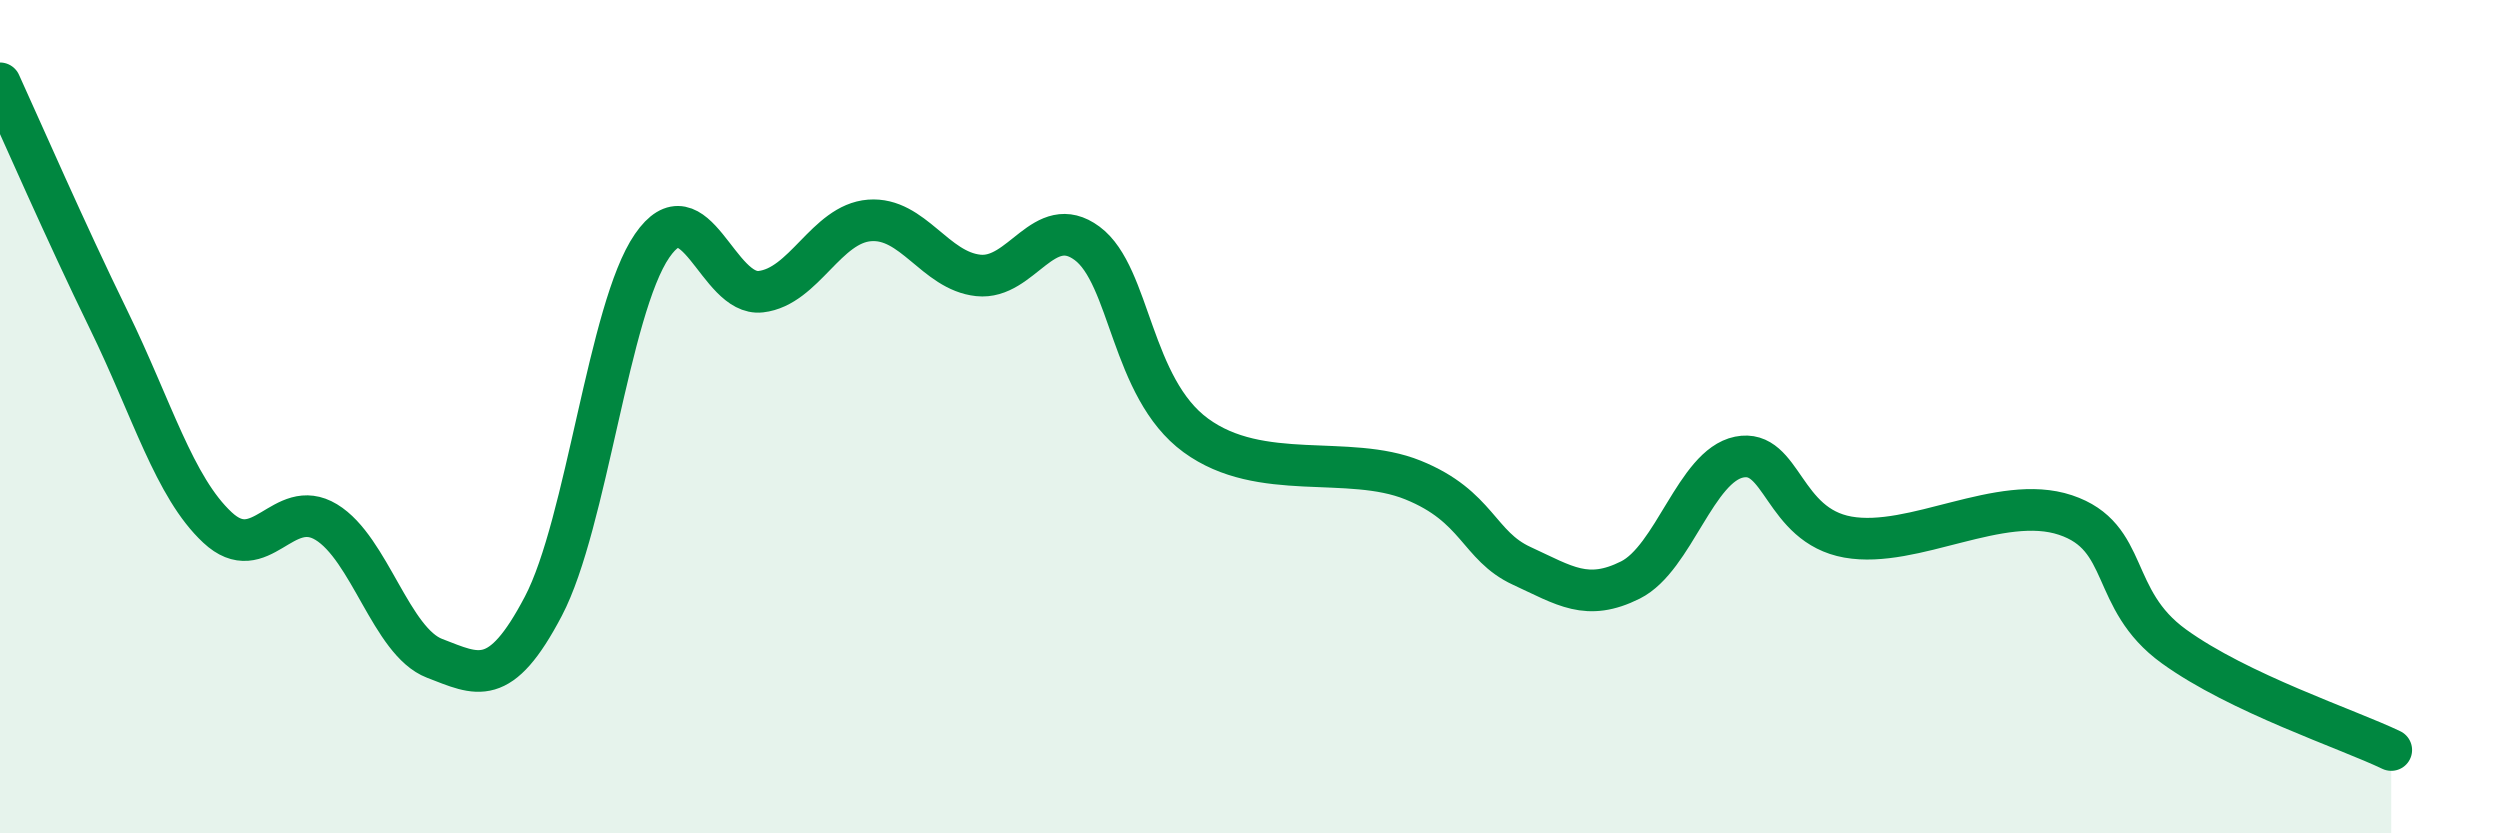
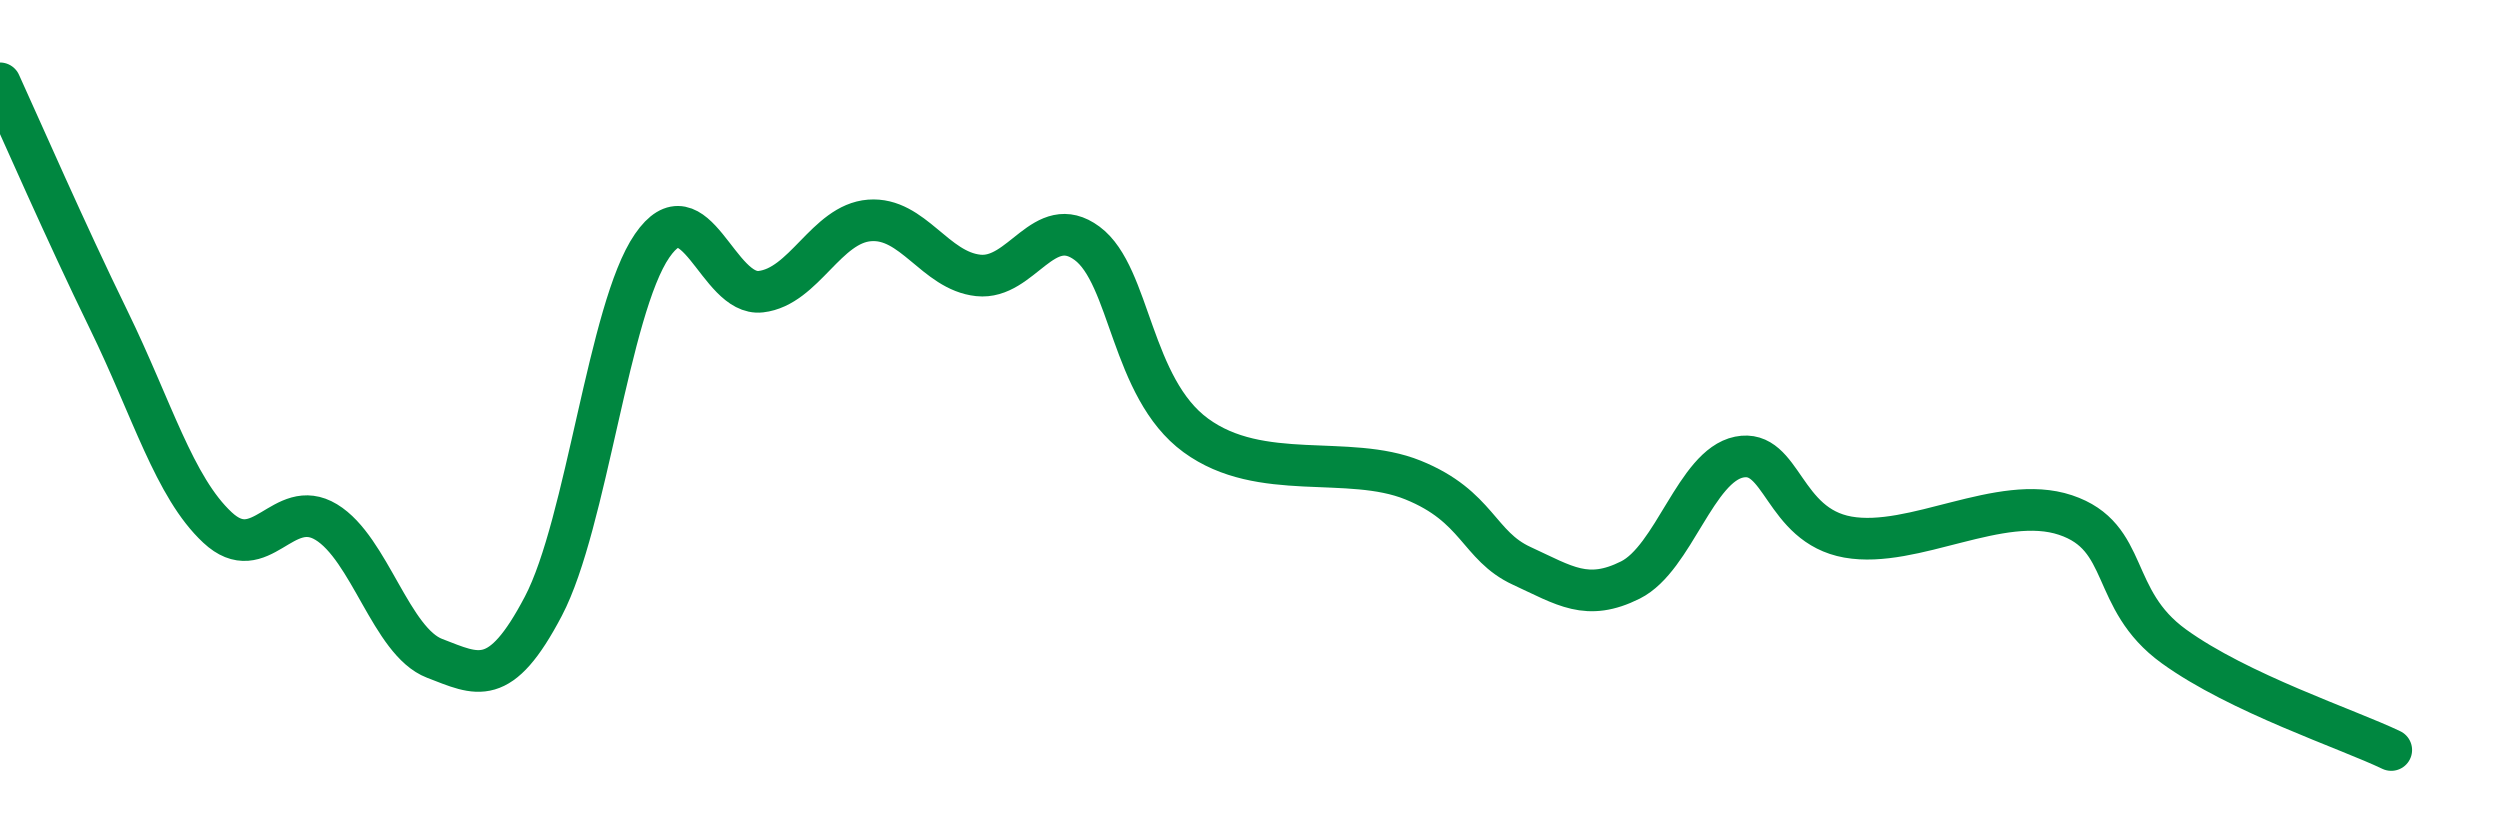
<svg xmlns="http://www.w3.org/2000/svg" width="60" height="20" viewBox="0 0 60 20">
-   <path d="M 0,2 C 0.52,3.14 1.57,5.55 2.61,7.68 C 3.65,9.81 4.18,11.69 5.22,12.66 C 6.26,13.63 6.79,11.9 7.83,12.53 C 8.87,13.16 9.39,15.4 10.43,15.8 C 11.47,16.2 12,16.53 13.04,14.55 C 14.08,12.57 14.61,7.41 15.65,5.9 C 16.69,4.39 17.22,7.12 18.26,7 C 19.3,6.88 19.83,5.37 20.87,5.29 C 21.91,5.21 22.44,6.5 23.48,6.61 C 24.52,6.72 25.05,5.07 26.09,5.84 C 27.13,6.61 27.14,9.31 28.7,10.45 C 30.26,11.59 32.35,10.89 33.91,11.52 C 35.47,12.15 35.48,13.1 36.52,13.58 C 37.56,14.06 38.09,14.44 39.13,13.92 C 40.17,13.4 40.7,11.18 41.74,10.97 C 42.78,10.76 42.78,12.61 44.35,12.89 C 45.92,13.17 48.01,11.84 49.57,12.36 C 51.13,12.88 50.61,14.38 52.17,15.51 C 53.73,16.64 56.35,17.5 57.39,18L57.39 20L0 20Z" fill="#008740" opacity="0.1" stroke-linecap="round" stroke-linejoin="round" />
  <path d="M 0,2 C 0.52,3.14 1.57,5.55 2.61,7.68 C 3.65,9.81 4.18,11.69 5.22,12.66 C 6.26,13.63 6.79,11.9 7.83,12.53 C 8.87,13.16 9.39,15.4 10.43,15.8 C 11.47,16.2 12,16.53 13.04,14.55 C 14.08,12.57 14.61,7.41 15.65,5.9 C 16.69,4.39 17.22,7.12 18.26,7 C 19.3,6.88 19.83,5.37 20.87,5.29 C 21.91,5.21 22.44,6.5 23.48,6.61 C 24.52,6.72 25.05,5.07 26.09,5.84 C 27.13,6.61 27.14,9.31 28.7,10.45 C 30.26,11.59 32.35,10.89 33.91,11.52 C 35.47,12.15 35.48,13.1 36.52,13.58 C 37.56,14.06 38.09,14.44 39.13,13.92 C 40.17,13.4 40.7,11.18 41.74,10.97 C 42.78,10.76 42.78,12.61 44.35,12.89 C 45.92,13.17 48.01,11.84 49.57,12.36 C 51.13,12.88 50.61,14.38 52.17,15.51 C 53.73,16.64 56.35,17.5 57.39,18" stroke="#008740" stroke-width="1" fill="none" stroke-linecap="round" stroke-linejoin="round" />
</svg>